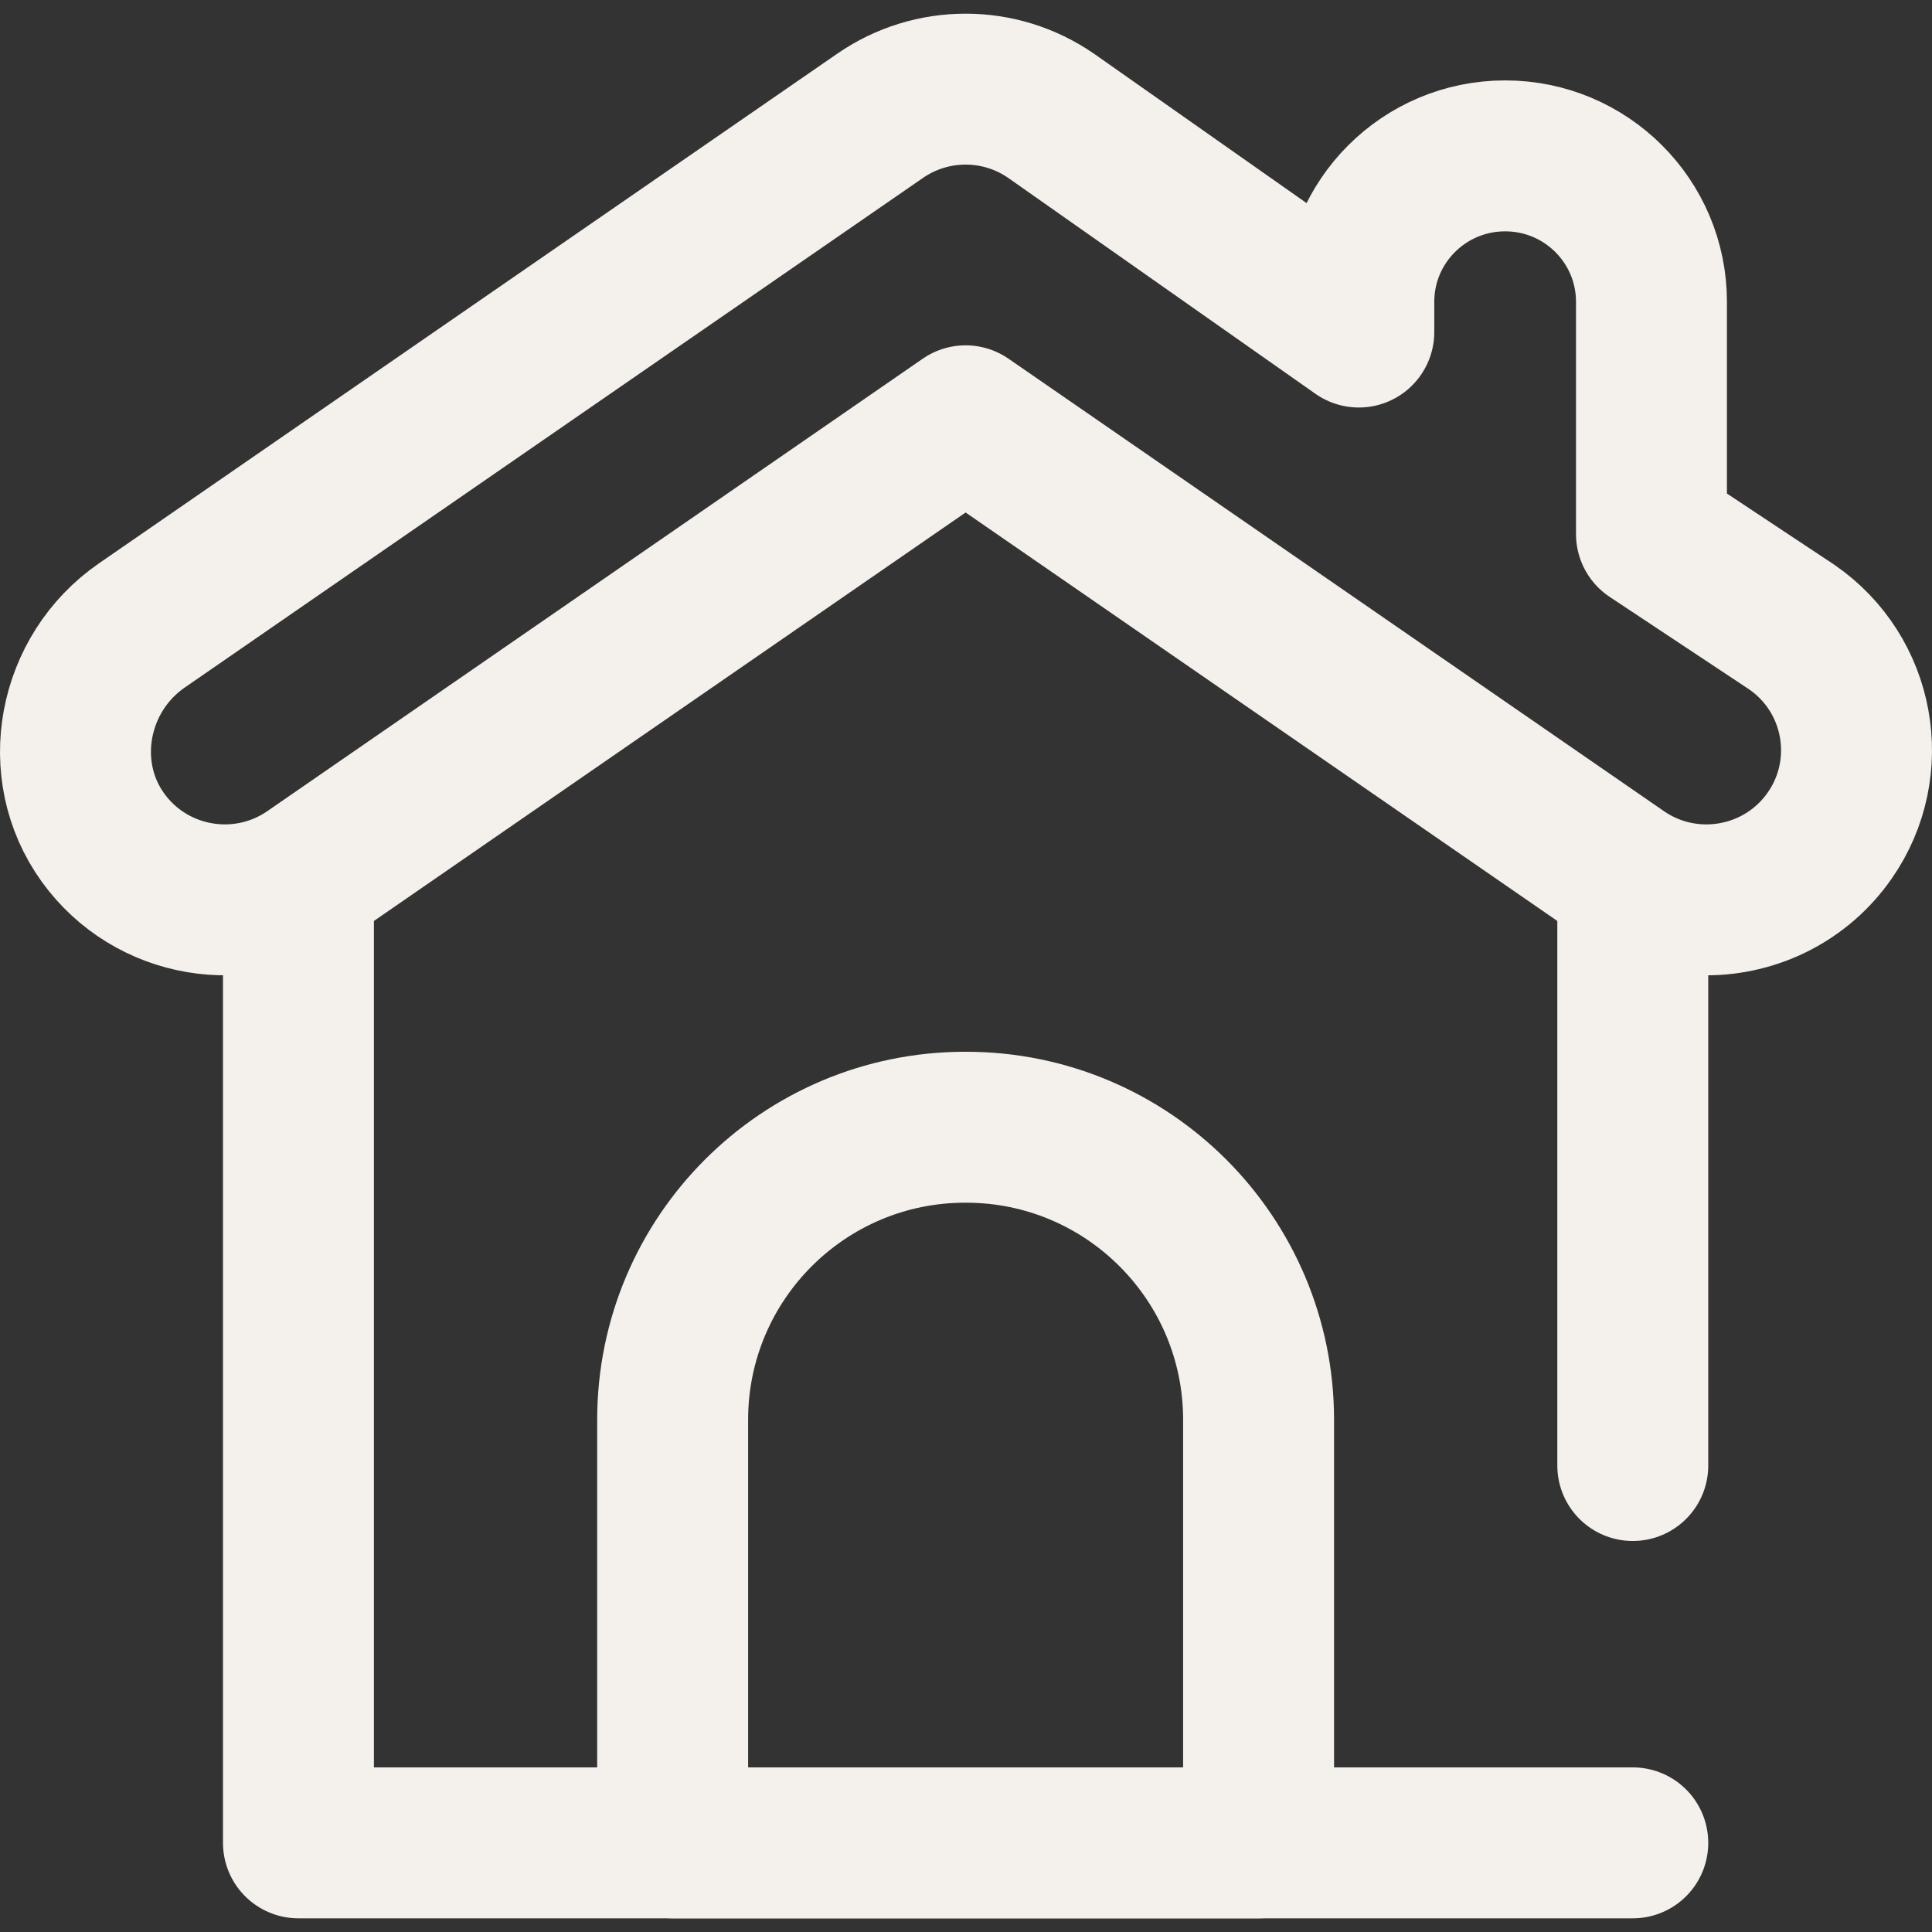
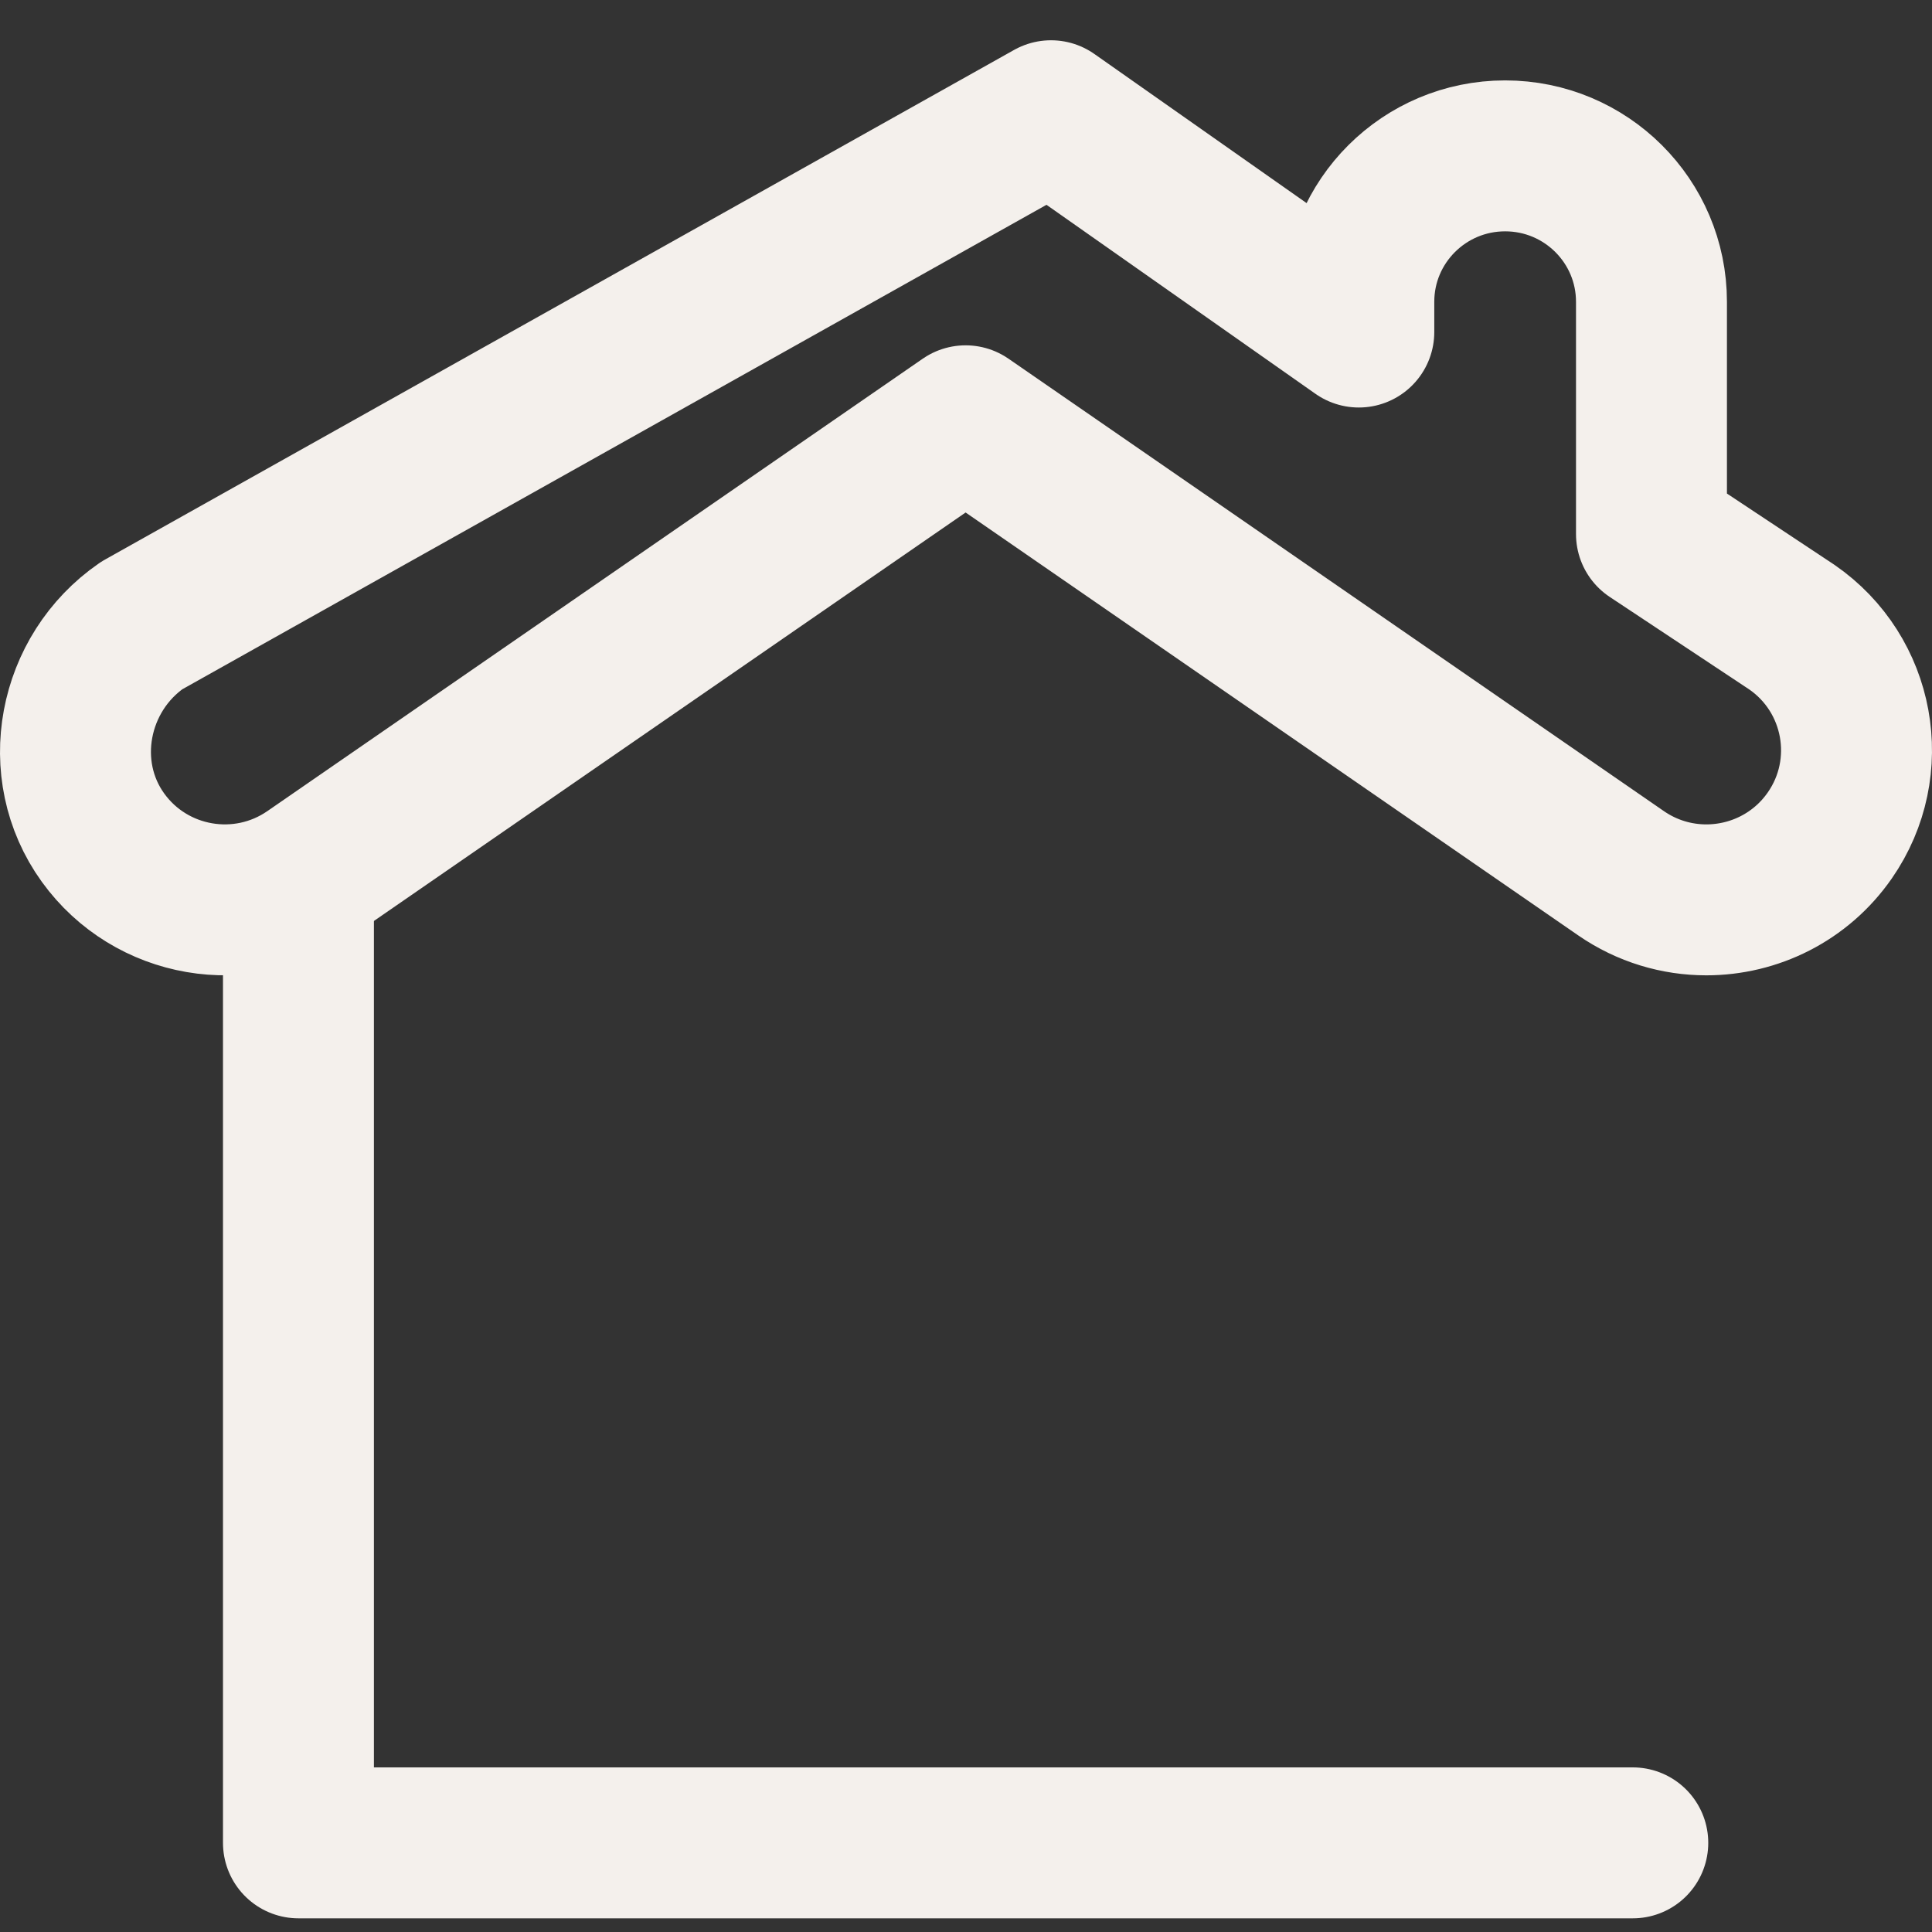
<svg xmlns="http://www.w3.org/2000/svg" version="1.1" id="Layer_1" x="0px" y="0px" viewBox="0 0 512 512" style="enable-background:new 0 0 512 512;" xml:space="preserve" width="300" height="300">
  <rect x="0" y="0" width="512" height="512" fill="#333333" stroke="none" />
  <g width="100%" height="100%" transform="matrix(1,0,0,1,0,0)">
    <g>
      <g>
-         <path style="stroke-linecap: round; stroke-linejoin: round; stroke-miterlimit: 10;" d="&#10;&#09;&#09;&#09;M474.862,166.199l-37.205-24.668V79.979c0-21.358-17.362-38.672-38.779-38.672h0c-21.417,0-38.779,17.314-38.779,38.672v8.014&#10;&#09;&#09;&#09;l-81.566-57.32c-13.618-9.4-31.652-9.4-45.27,0L37.583,165.753c-18.335,12.657-23.303,38.22-10.264,56.259&#10;&#09;&#09;&#09;c12.636,17.482,37.04,21.725,54.887,9.406l173.693-119.902l173.693,119.902c6.905,4.767,14.792,7.054,22.599,7.054&#10;&#09;&#09;&#09;c12.611,0,25.014-5.968,32.735-17.091C497.427,203.372,492.921,178.666,474.862,166.199z" fill="none" fill-opacity="1" stroke="#f4f0ec" stroke-opacity="1" data-original-stroke-color="#000000ff" stroke-width="40" data-original-stroke-width="40" />
-         <path style="stroke-linecap: round; stroke-linejoin: round; stroke-miterlimit: 10;" d="&#10;&#09;&#09;&#09;M333.539,488.377h-155.28V376.26c0-42.82,34.713-77.533,77.533-77.533h0.214c42.82,0,77.533,34.713,77.533,77.533V488.377z" fill="none" fill-opacity="1" stroke="#f4f0ec" stroke-opacity="1" data-original-stroke-color="#000000ff" stroke-width="40" data-original-stroke-width="40" />
+         <path style="stroke-linecap: round; stroke-linejoin: round; stroke-miterlimit: 10;" d="&#10;&#09;&#09;&#09;M474.862,166.199l-37.205-24.668V79.979c0-21.358-17.362-38.672-38.779-38.672h0c-21.417,0-38.779,17.314-38.779,38.672v8.014&#10;&#09;&#09;&#09;l-81.566-57.32L37.583,165.753c-18.335,12.657-23.303,38.22-10.264,56.259&#10;&#09;&#09;&#09;c12.636,17.482,37.04,21.725,54.887,9.406l173.693-119.902l173.693,119.902c6.905,4.767,14.792,7.054,22.599,7.054&#10;&#09;&#09;&#09;c12.611,0,25.014-5.968,32.735-17.091C497.427,203.372,492.921,178.666,474.862,166.199z" fill="none" fill-opacity="1" stroke="#f4f0ec" stroke-opacity="1" data-original-stroke-color="#000000ff" stroke-width="40" data-original-stroke-width="40" />
      </g>
      <polyline style="stroke-linecap: round; stroke-linejoin: round; stroke-miterlimit: 10;" points="&#10;&#09;&#09;79.094,238.472 79.094,488.377 432.704,488.377 &#09;" fill="none" fill-opacity="1" stroke="#f4f0ec" stroke-opacity="1" data-original-stroke-color="#000000ff" stroke-width="40" data-original-stroke-width="40" />
-       <line style="stroke-linecap: round; stroke-linejoin: round; stroke-miterlimit: 10;" x1="432.704" y1="388.377" x2="432.704" y2="236.024" fill="none" fill-opacity="1" stroke="#f4f0ec" stroke-opacity="1" data-original-stroke-color="#000000ff" stroke-width="40" data-original-stroke-width="40" />
    </g>
    <g>
</g>
    <g>
</g>
    <g>
</g>
    <g>
</g>
    <g>
</g>
    <g>
</g>
    <g>
</g>
    <g>
</g>
    <g>
</g>
    <g>
</g>
    <g>
</g>
    <g>
</g>
    <g>
</g>
    <g>
</g>
    <g>
</g>
  </g>
</svg>